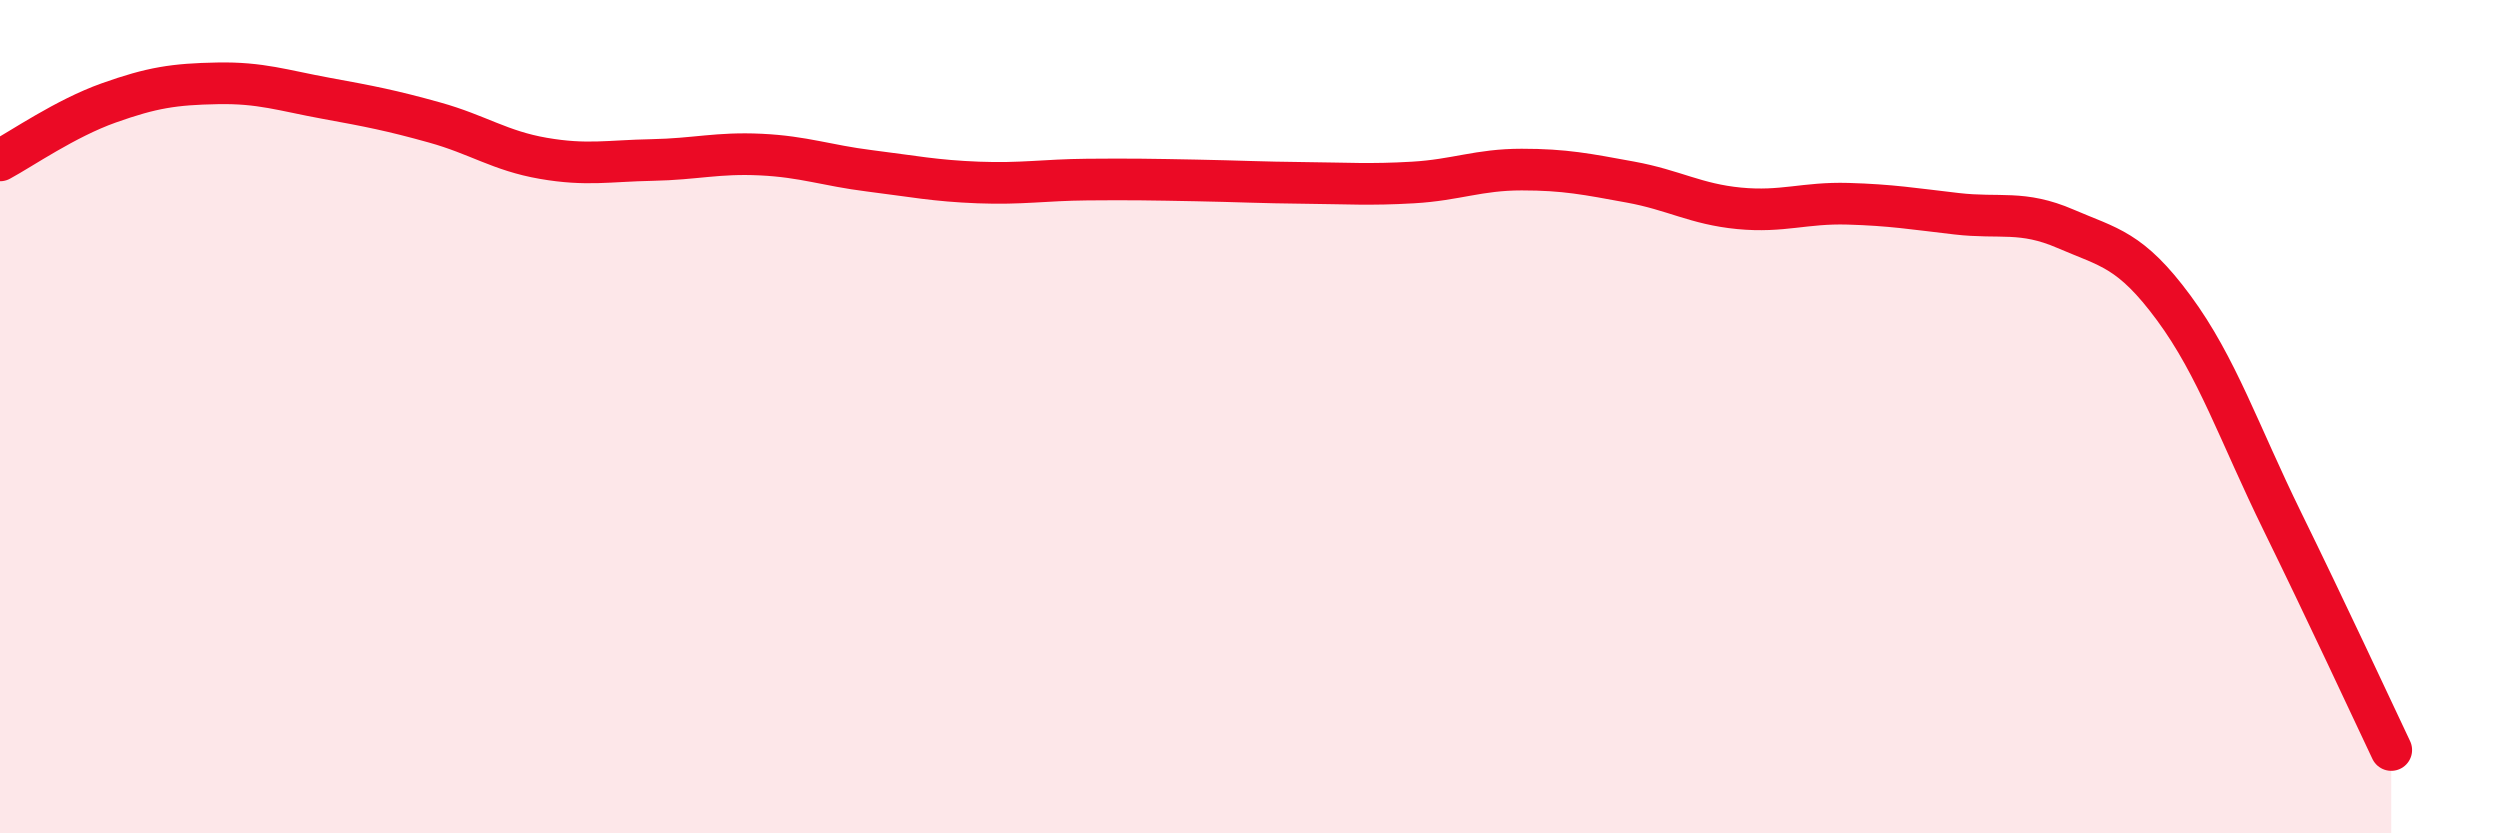
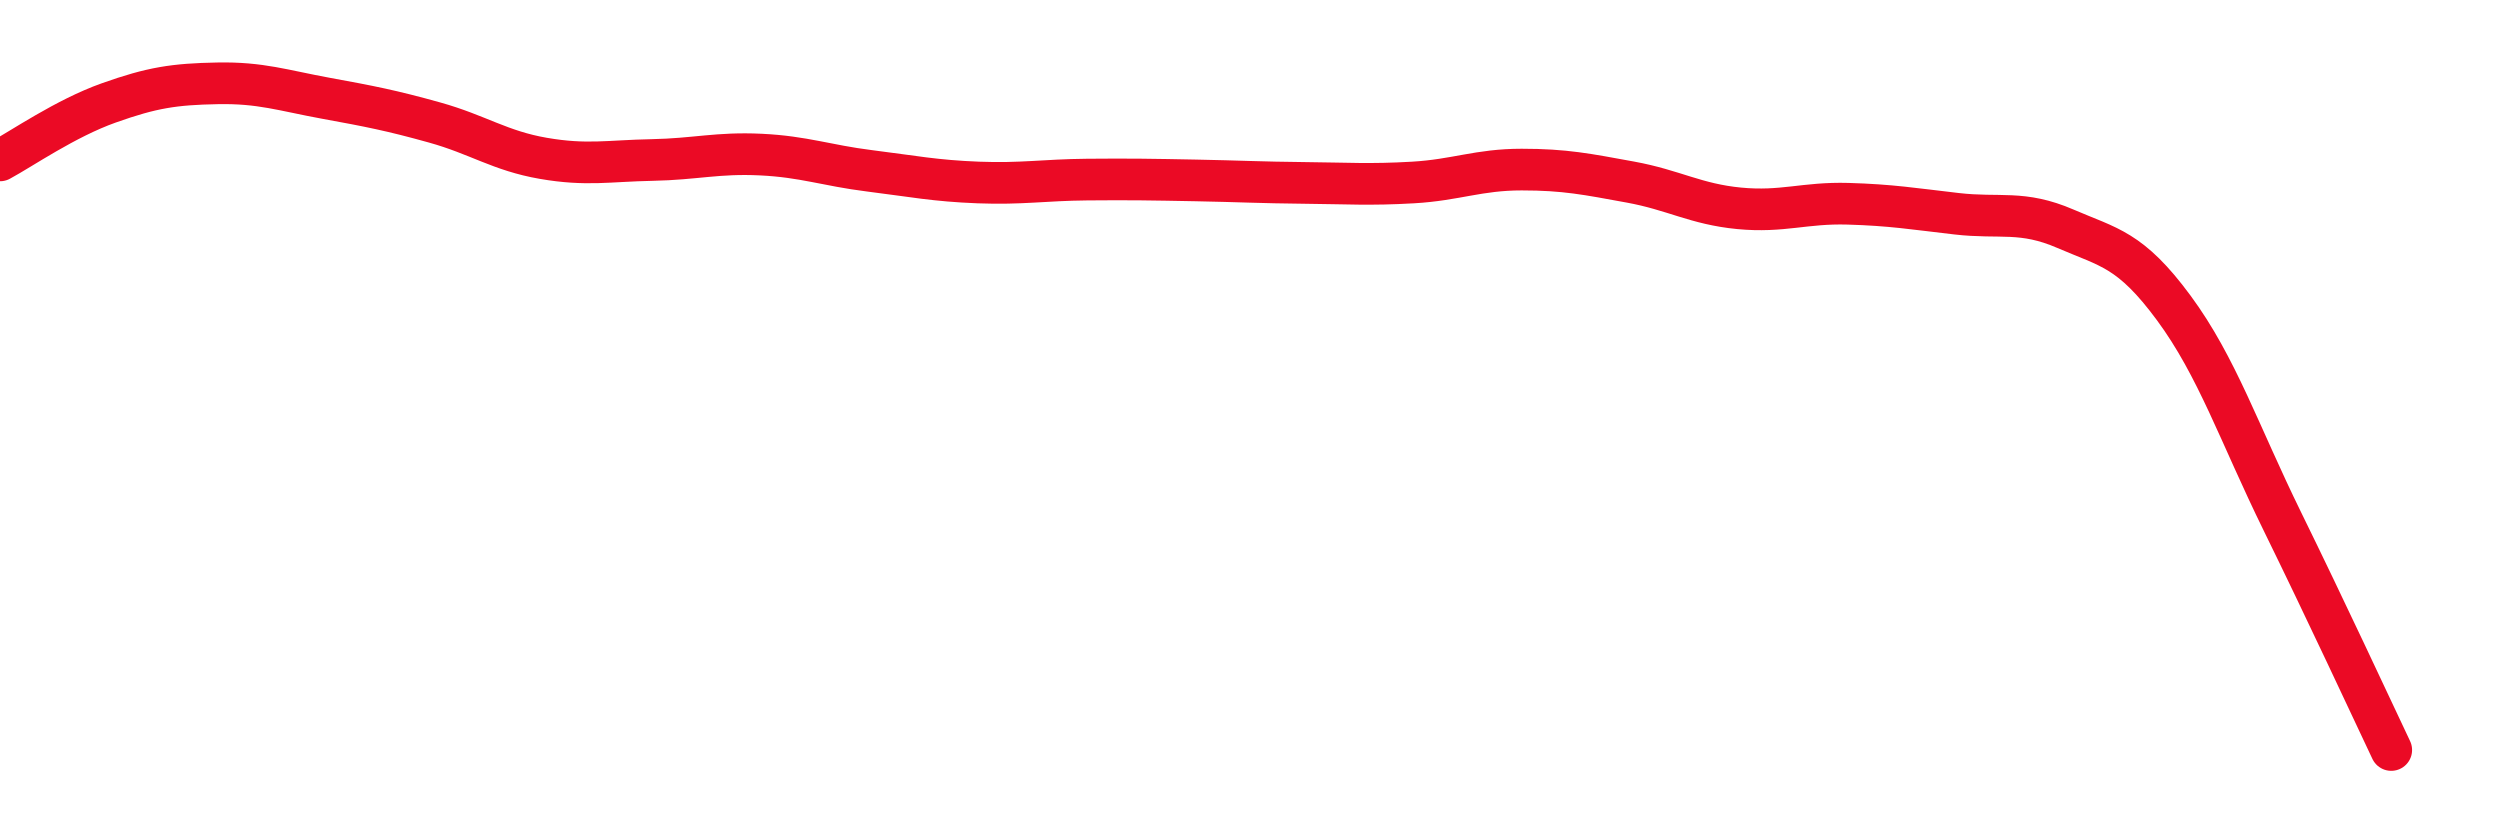
<svg xmlns="http://www.w3.org/2000/svg" width="60" height="20" viewBox="0 0 60 20">
-   <path d="M 0,3.85 C 0.52,3.57 1.57,2.84 2.61,2.47 C 3.65,2.1 4.18,2.02 5.22,2 C 6.26,1.98 6.79,2.17 7.83,2.36 C 8.87,2.55 9.39,2.65 10.43,2.94 C 11.47,3.23 12,3.62 13.04,3.8 C 14.08,3.98 14.61,3.86 15.65,3.84 C 16.69,3.82 17.22,3.66 18.26,3.71 C 19.3,3.76 19.83,3.97 20.87,4.1 C 21.91,4.23 22.44,4.34 23.48,4.38 C 24.52,4.42 25.05,4.32 26.09,4.31 C 27.13,4.3 27.66,4.31 28.7,4.33 C 29.74,4.35 30.26,4.38 31.3,4.39 C 32.34,4.4 32.87,4.44 33.91,4.38 C 34.95,4.32 35.48,4.07 36.52,4.07 C 37.56,4.07 38.09,4.18 39.13,4.37 C 40.17,4.56 40.7,4.9 41.74,5 C 42.78,5.1 43.31,4.86 44.35,4.89 C 45.39,4.92 45.92,5.01 46.96,5.13 C 48,5.25 48.53,5.04 49.57,5.49 C 50.61,5.94 51.13,5.98 52.17,7.39 C 53.21,8.8 53.74,10.4 54.78,12.52 C 55.82,14.64 56.87,16.9 57.39,18L57.39 20L0 20Z" fill="#EB0A25" opacity="0.1" stroke-linecap="round" stroke-linejoin="round" />
  <path d="M 0,3.85 C 0.52,3.57 1.57,2.84 2.61,2.47 C 3.65,2.1 4.18,2.02 5.22,2 C 6.26,1.98 6.79,2.17 7.83,2.36 C 8.87,2.55 9.39,2.65 10.43,2.94 C 11.47,3.23 12,3.62 13.04,3.8 C 14.08,3.98 14.61,3.86 15.65,3.84 C 16.69,3.82 17.22,3.66 18.26,3.71 C 19.3,3.76 19.83,3.97 20.87,4.1 C 21.91,4.23 22.44,4.34 23.48,4.38 C 24.52,4.42 25.05,4.32 26.09,4.31 C 27.13,4.3 27.66,4.31 28.7,4.33 C 29.74,4.35 30.26,4.38 31.3,4.39 C 32.34,4.4 32.87,4.44 33.91,4.38 C 34.95,4.32 35.48,4.07 36.52,4.07 C 37.56,4.07 38.09,4.18 39.13,4.37 C 40.17,4.56 40.7,4.9 41.74,5 C 42.78,5.1 43.31,4.86 44.35,4.89 C 45.39,4.92 45.92,5.01 46.96,5.13 C 48,5.25 48.53,5.04 49.57,5.49 C 50.61,5.94 51.13,5.98 52.17,7.39 C 53.21,8.8 53.74,10.4 54.78,12.52 C 55.82,14.64 56.87,16.9 57.39,18" stroke="#EB0A25" stroke-width="1" fill="none" stroke-linecap="round" stroke-linejoin="round" />
</svg>